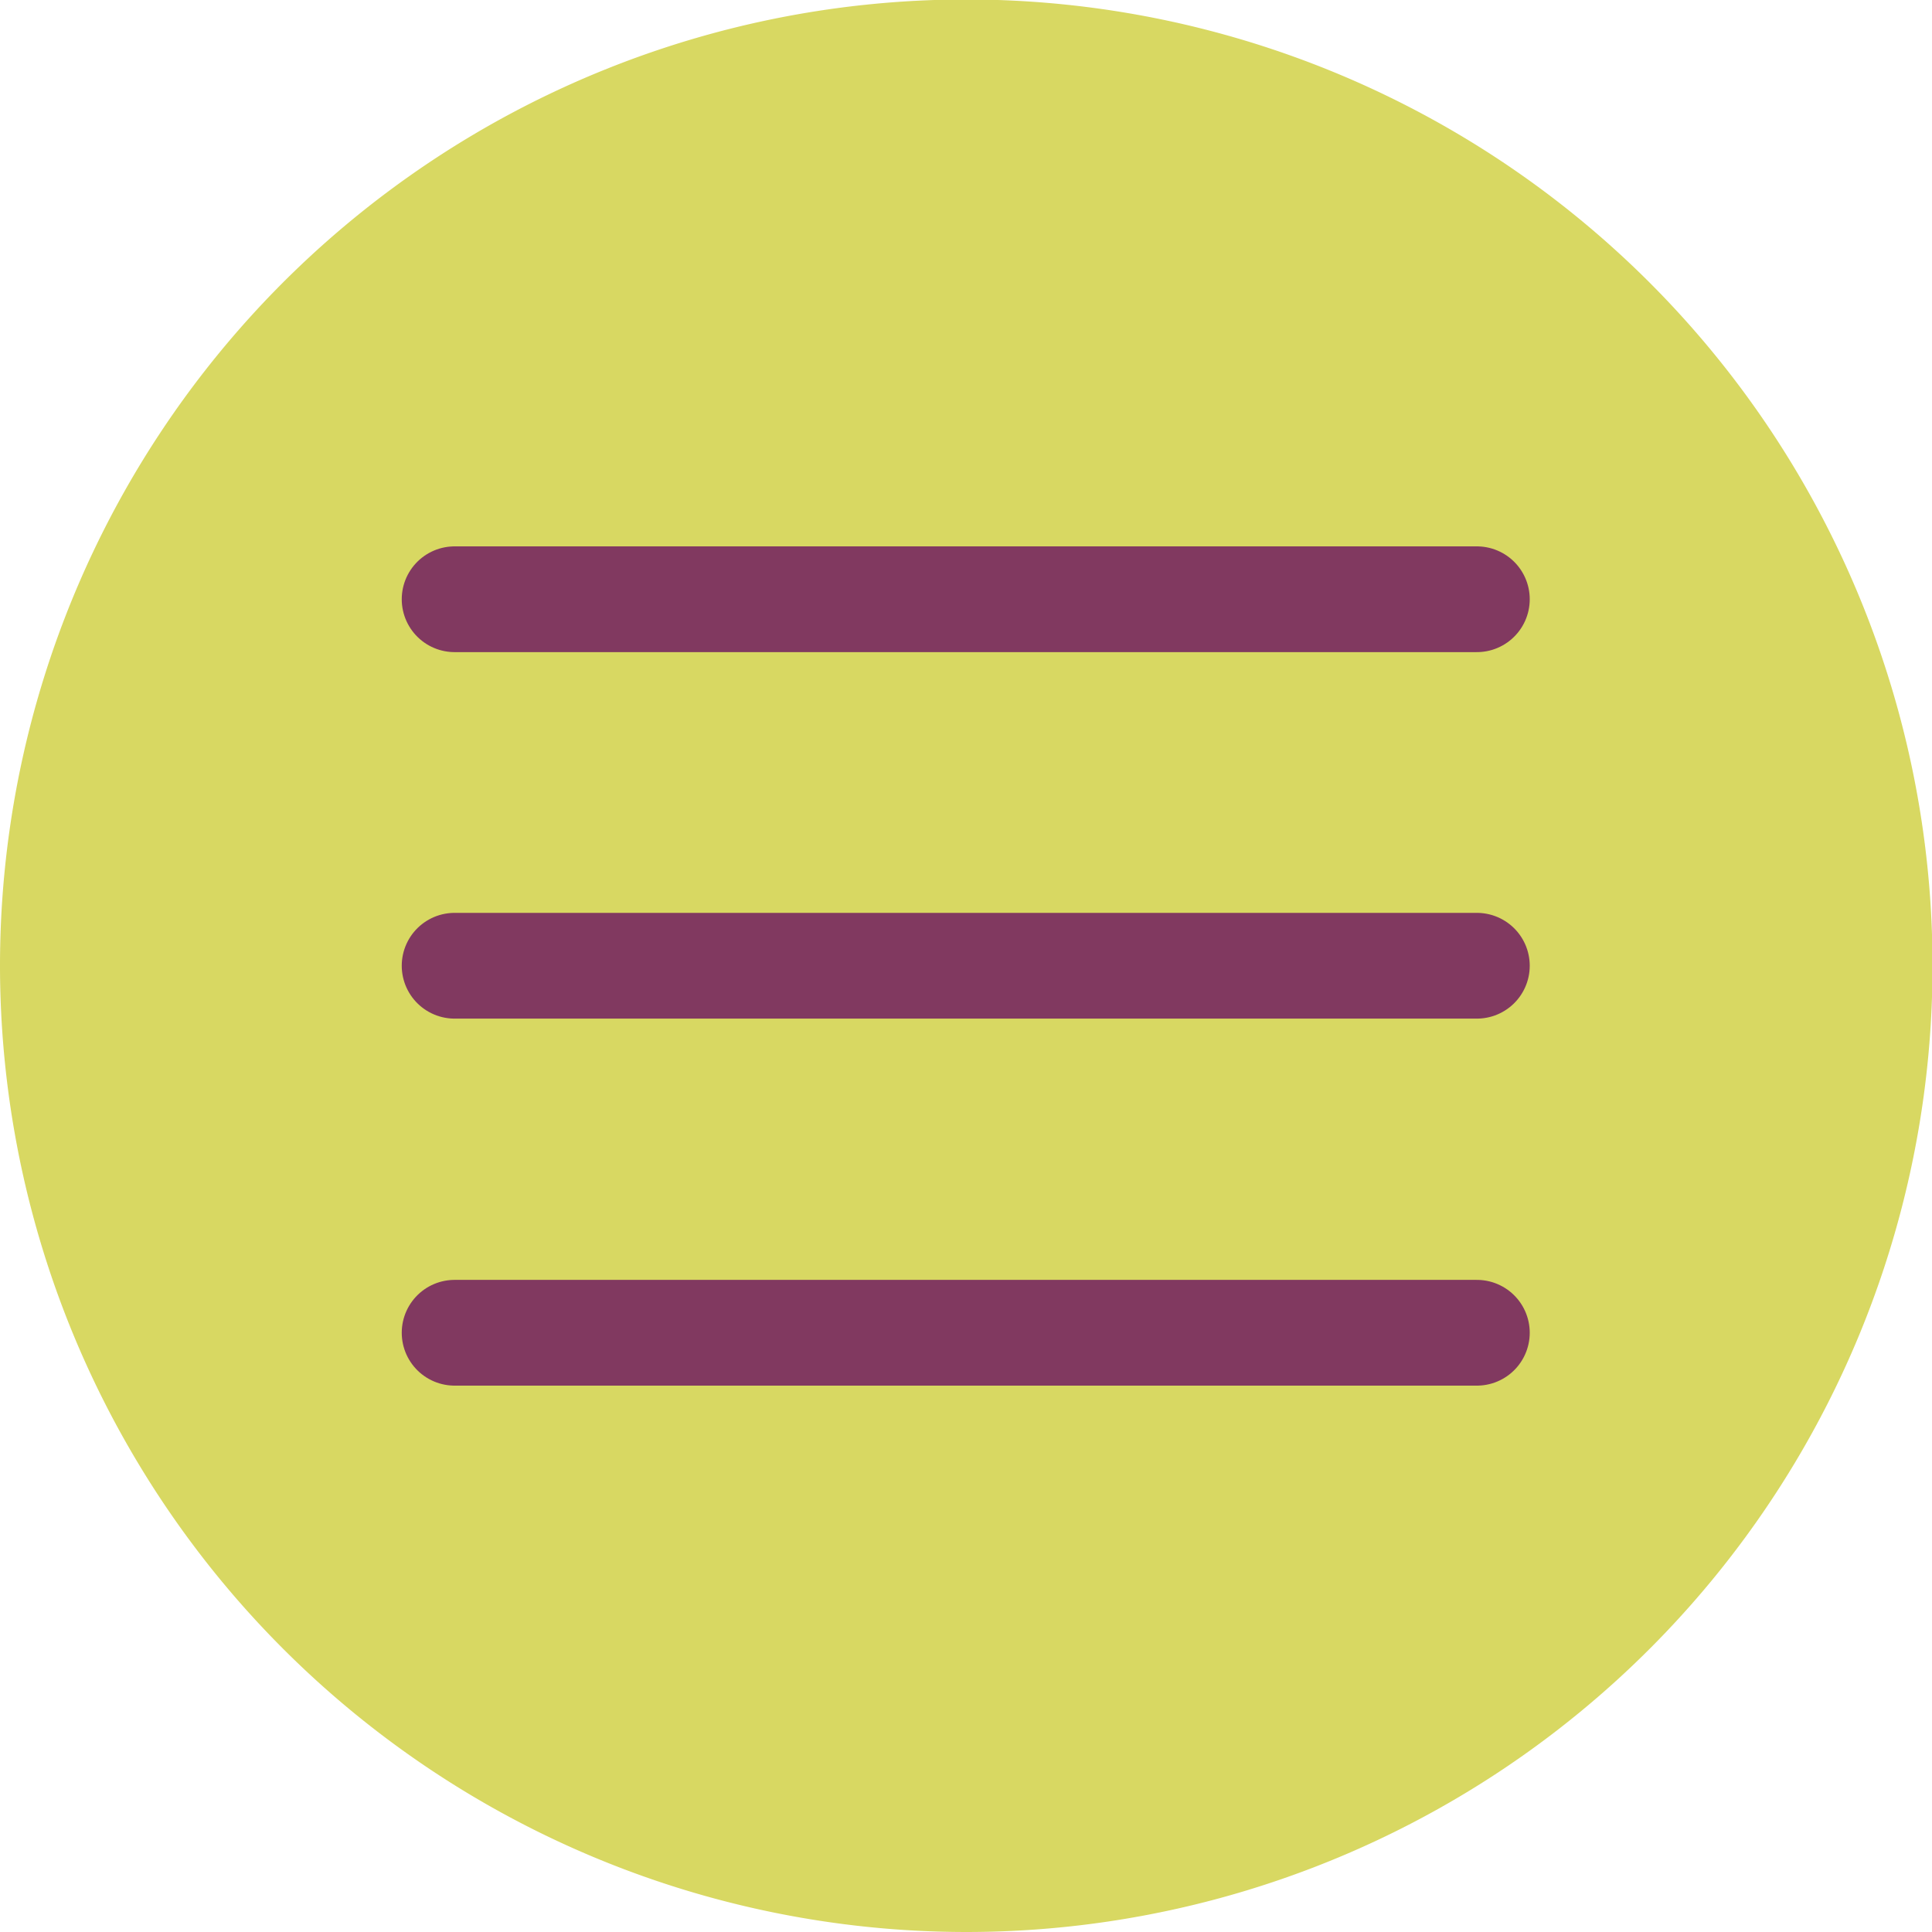
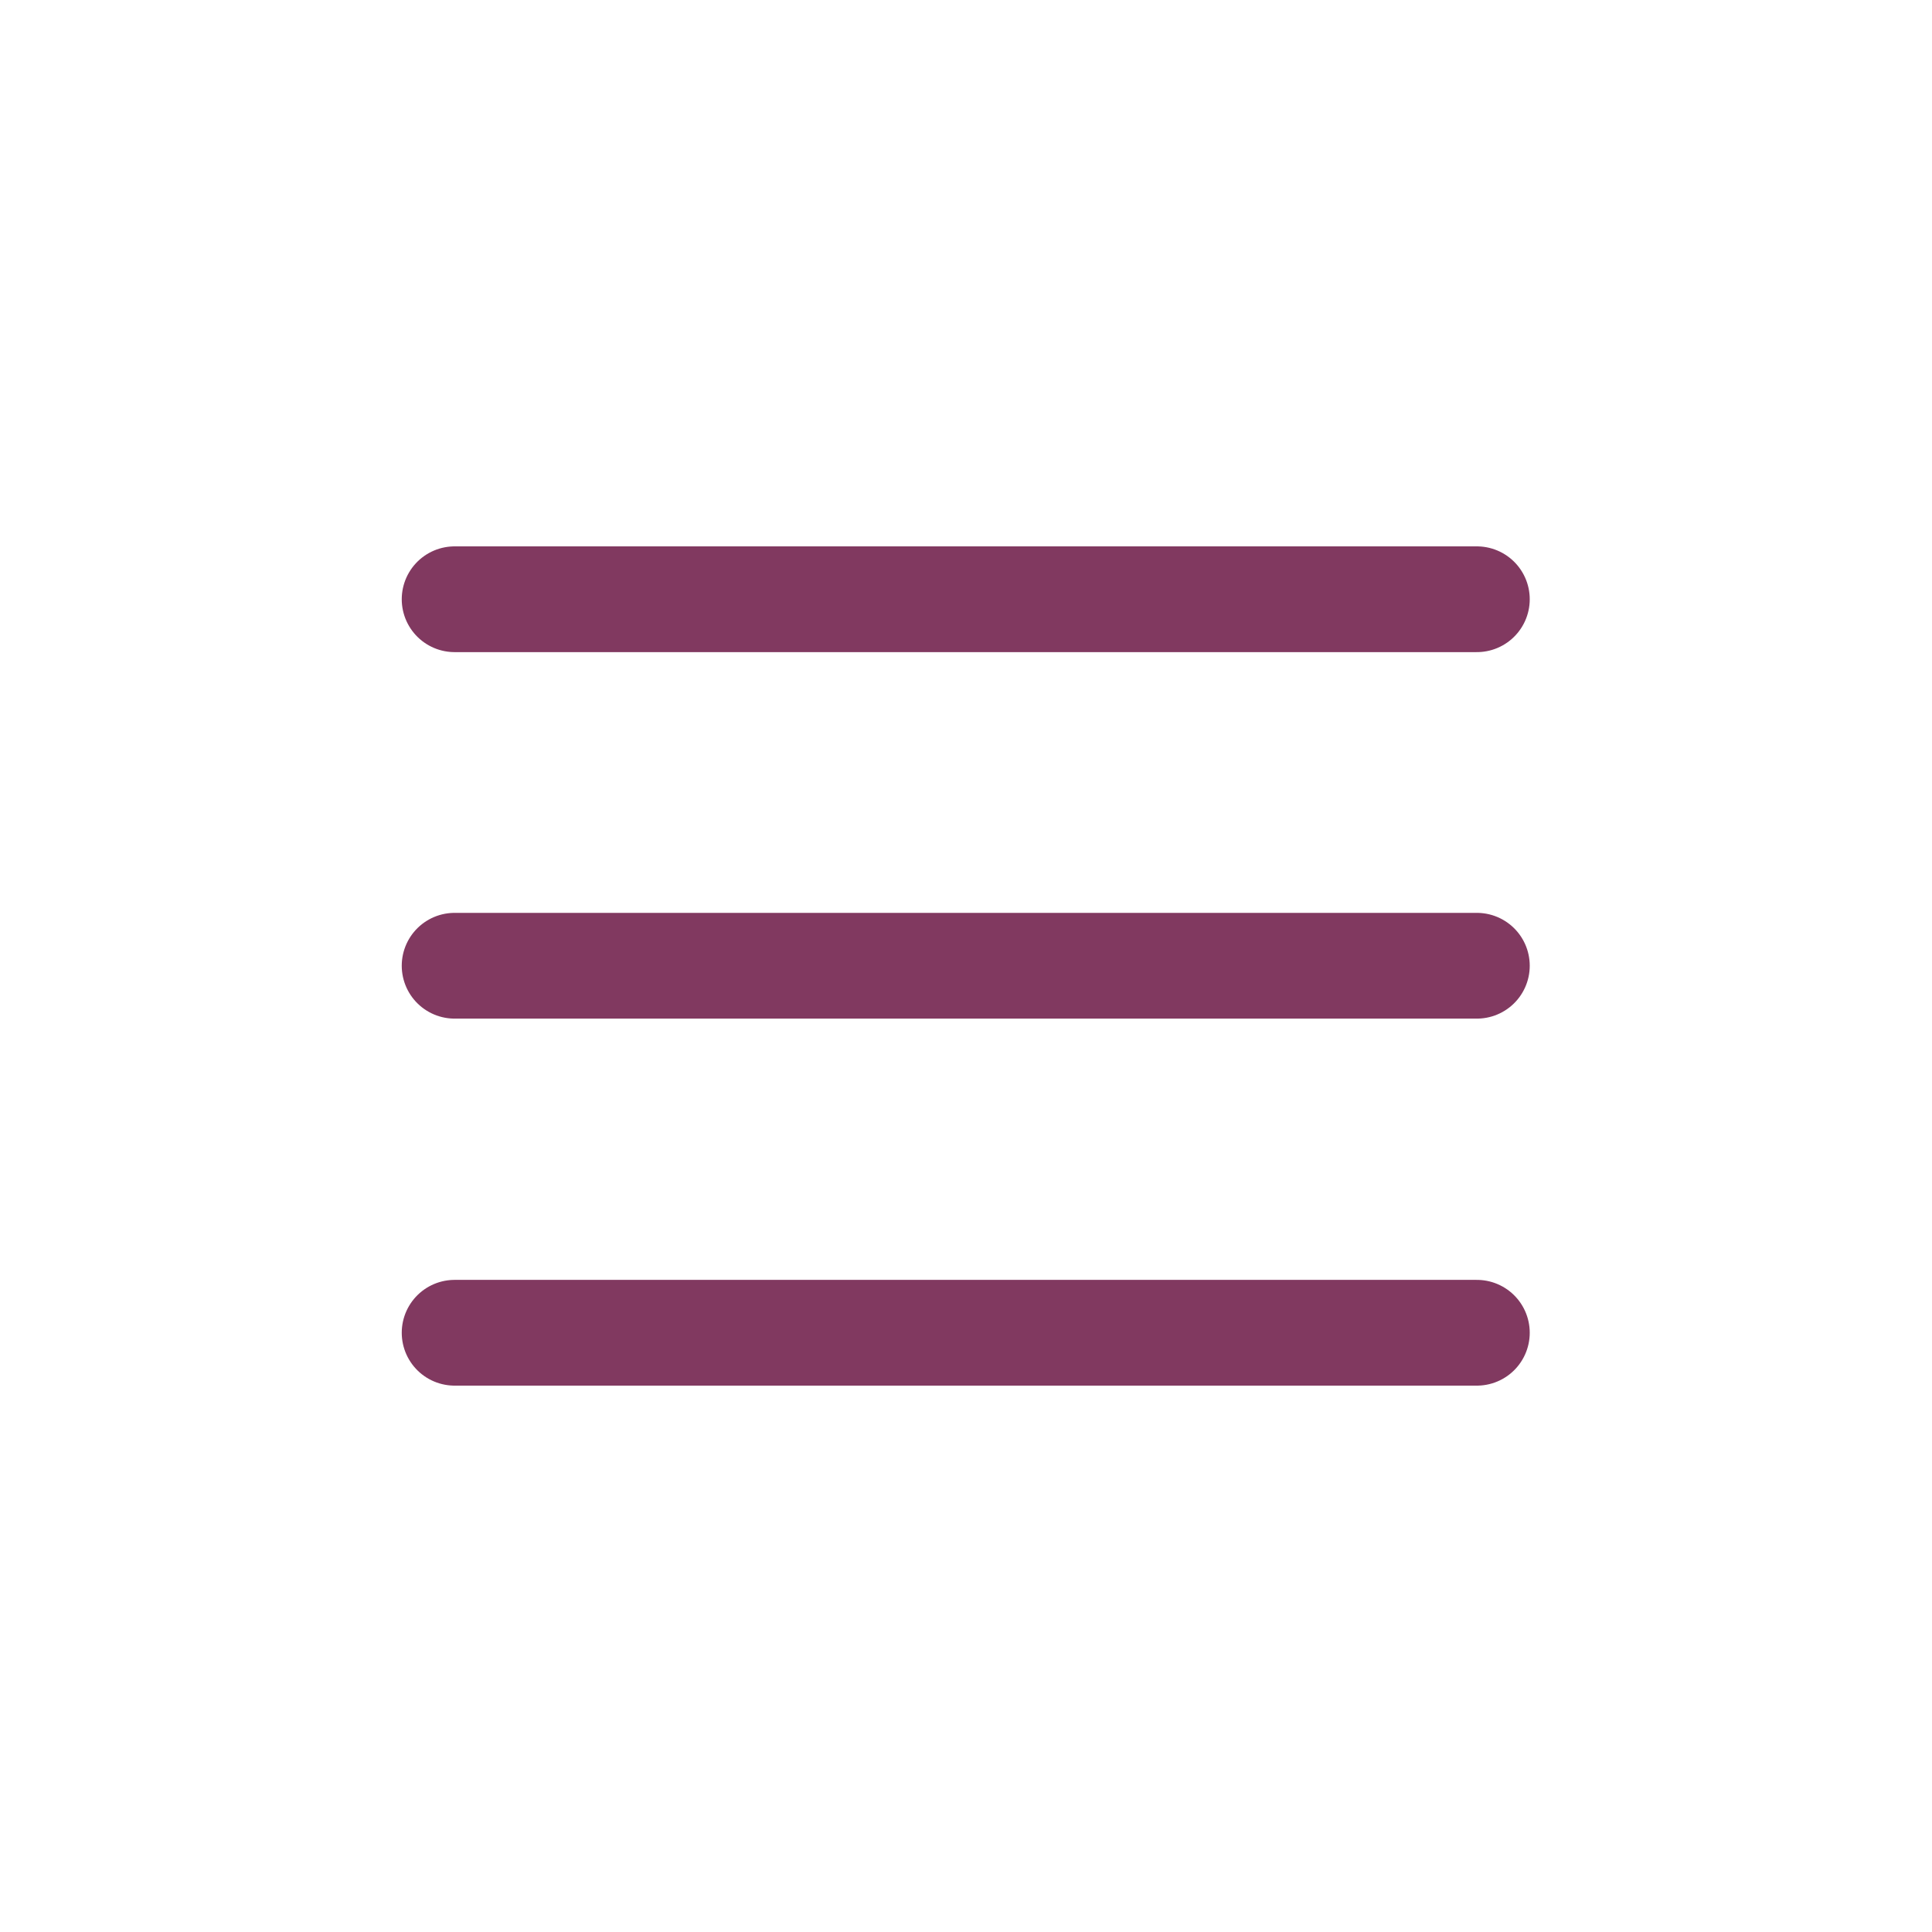
<svg xmlns="http://www.w3.org/2000/svg" viewBox="0 0 37.27 37.27">
  <defs>
    <style>.cls-1,.cls-4{fill:none;}.cls-2{fill:#d8d862;}.cls-3{clip-path:url(#clip-path);}.cls-4{stroke:#813960;stroke-linecap:round;stroke-width:2.04px;}</style>
    <clipPath id="clip-path" transform="translate(0 0)">
      <path class="cls-1" d="M0,18.63A18.64,18.64,0,1,0,18.63,0,18.64,18.64,0,0,0,0,18.63" />
    </clipPath>
  </defs>
  <title>Asset 1</title>
  <g id="Layer_2" data-name="Layer 2">
    <g id="Layer_1-2" data-name="Layer 1">
-       <path class="cls-2" d="M18.63,37.27A18.64,18.64,0,1,0,0,18.63,18.65,18.65,0,0,0,18.63,37.27" transform="translate(0 0)" />
      <g class="cls-3">
        <line class="cls-4" x1="8.77" y1="11.56" x2="28.49" y2="11.56" />
        <line class="cls-4" x1="8.77" y1="18.63" x2="28.49" y2="18.63" />
        <line class="cls-4" x1="8.77" y1="25.71" x2="28.49" y2="25.71" />
      </g>
    </g>
  </g>
</svg>